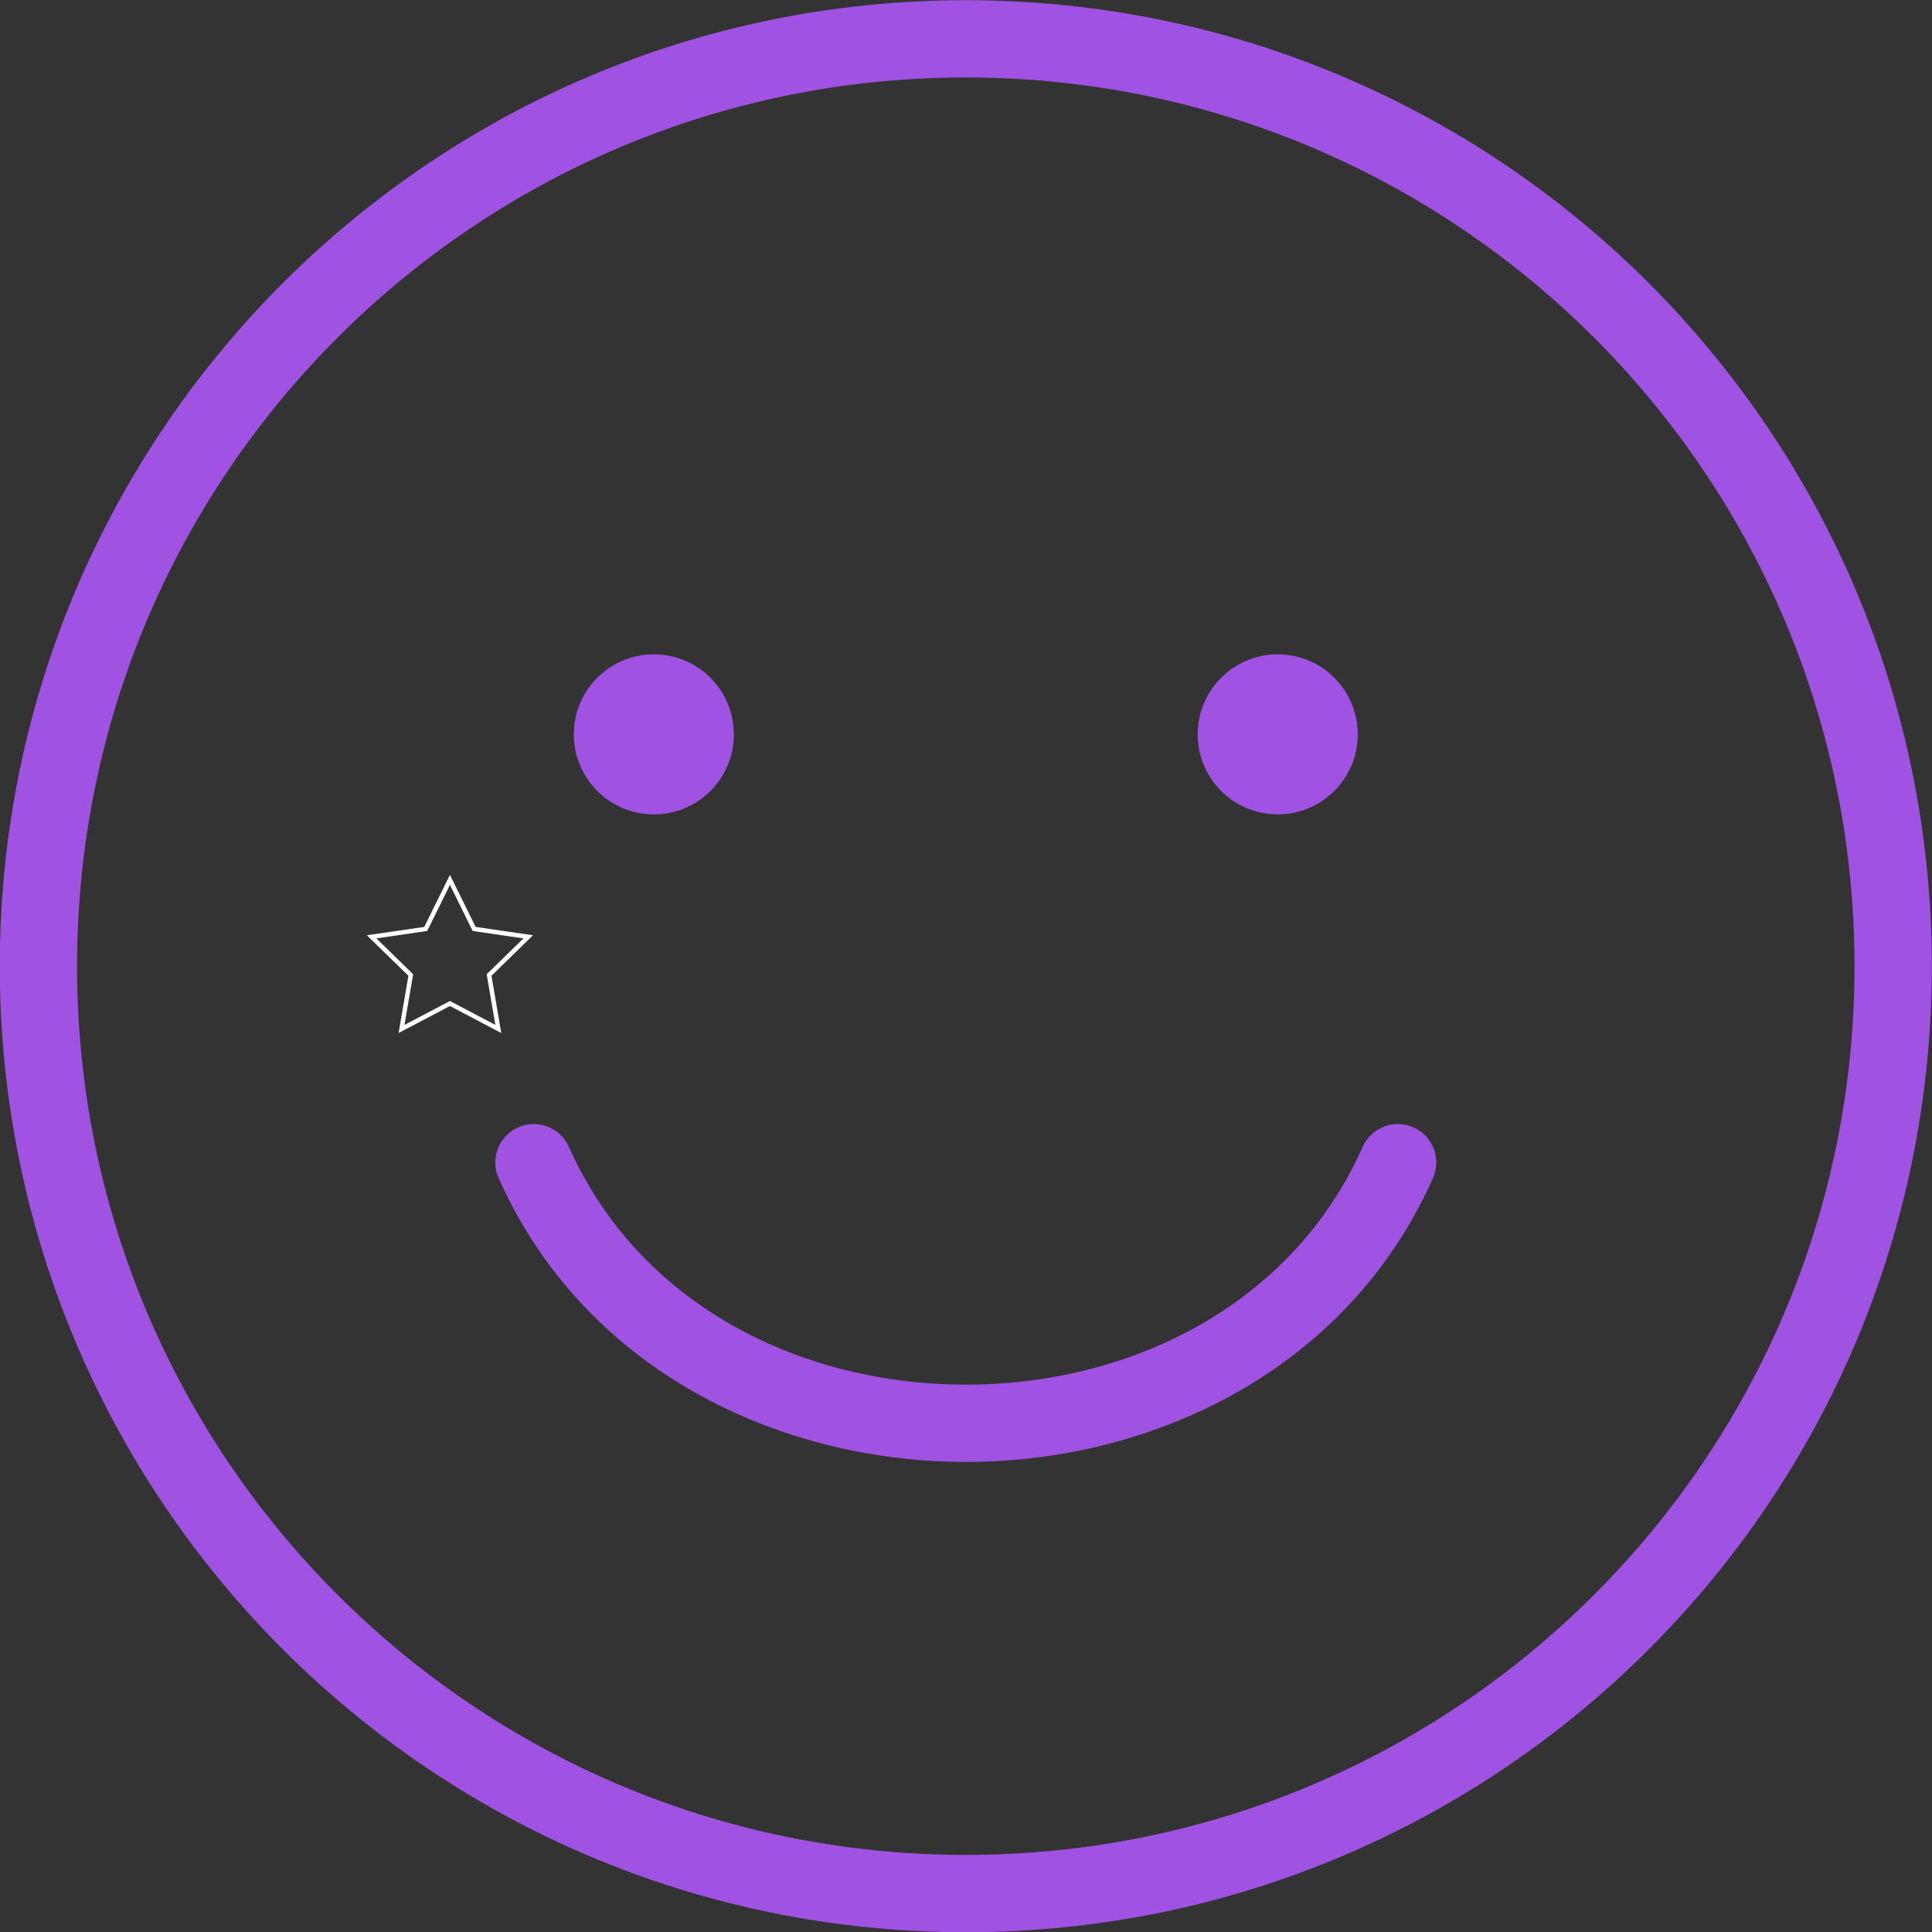
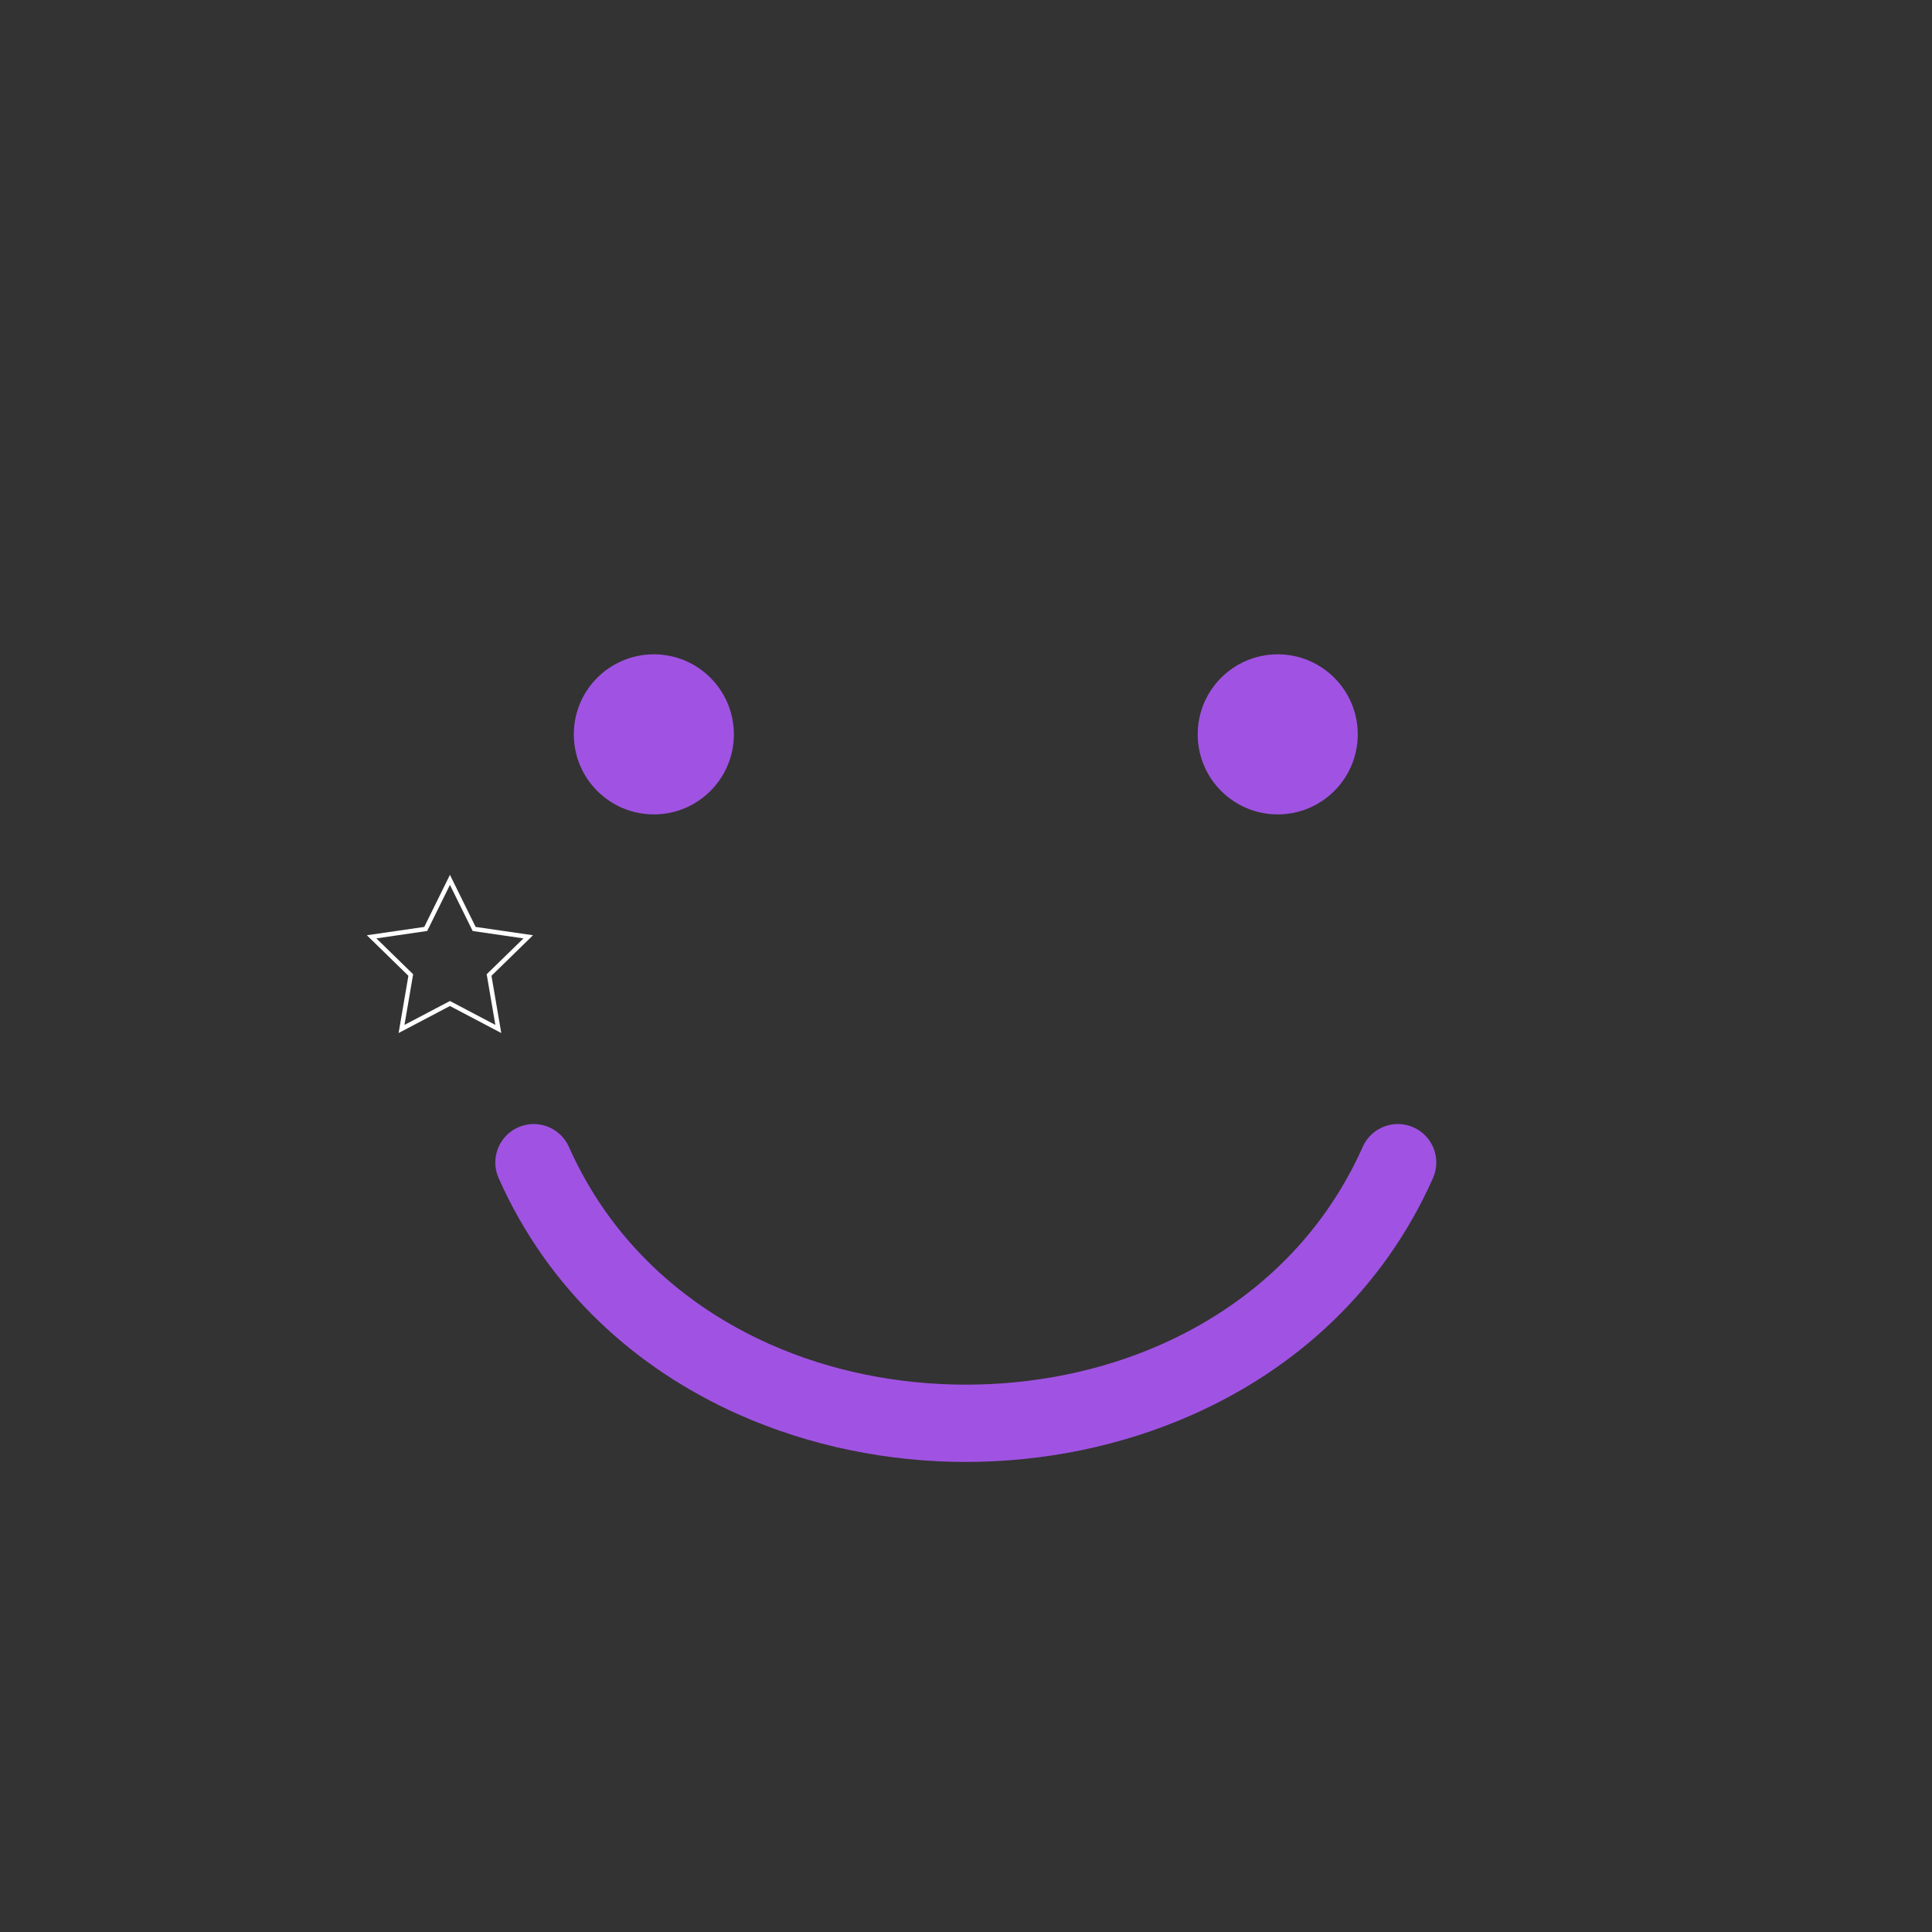
<svg xmlns="http://www.w3.org/2000/svg" width="500" zoomAndPan="magnify" viewBox="0 0 375 375" height="500" preserveAspectRatio="xMidYMid meet" version="1.0">
  <rect x="0" y="0" width="375" height="375" fill="#333333" stroke="none" />
  <defs>
    <clipPath id="ab49203008">
      <path d="M 71.207 169.785 L 103.457 169.785 L 103.457 200.535 L 71.207 200.535 Z M 71.207 169.785 " clip-rule="nonzero" />
    </clipPath>
  </defs>
-   <path fill="#a053e3" d="M 187.461 0.039 C 239.234 0.039 286.109 21.027 320.043 54.957 C 353.973 88.891 374.961 135.766 374.961 187.539 C 374.961 239.312 353.973 286.188 320.043 320.121 C 286.109 354.055 239.234 375.043 187.461 375.043 C 135.688 375.043 88.812 354.055 54.879 320.121 C 20.949 286.188 -0.043 239.312 -0.043 187.539 C -0.043 135.766 20.949 88.891 54.879 54.957 C 88.812 21.027 135.688 0.039 187.461 0.039 Z M 309.438 65.562 C 278.223 34.348 235.098 15.039 187.461 15.039 C 139.824 15.039 96.699 34.348 65.484 65.562 C 34.27 96.777 14.961 139.902 14.961 187.539 C 14.961 235.176 34.27 278.301 65.484 309.516 C 96.699 340.73 139.824 360.039 187.461 360.039 C 235.098 360.039 278.223 340.73 309.438 309.516 C 340.652 278.301 359.961 235.176 359.961 187.539 C 359.961 139.902 340.652 96.777 309.438 65.562 " fill-opacity="1" fill-rule="nonzero" />
  <path fill="#a053e3" d="M 126.91 127.004 C 135.492 127.004 142.445 133.961 142.445 142.539 C 142.445 151.117 135.492 158.074 126.91 158.074 C 118.332 158.074 111.379 151.117 111.379 142.539 C 111.379 133.961 118.332 127.004 126.91 127.004 " fill-opacity="1" fill-rule="evenodd" />
  <path fill="#a053e3" d="M 248.004 127.004 C 256.586 127.004 263.539 133.961 263.539 142.539 C 263.539 151.117 256.586 158.074 248.004 158.074 C 239.426 158.074 232.473 151.117 232.473 142.539 C 232.473 133.961 239.426 127.004 248.004 127.004 " fill-opacity="1" fill-rule="evenodd" />
  <path fill="#a053e3" d="M 278.145 228.656 C 279.812 224.887 278.109 220.48 274.34 218.812 C 270.566 217.148 266.16 218.852 264.492 222.621 C 256.461 240.699 242.242 253.469 225.48 260.918 C 213.707 266.148 200.617 268.762 187.461 268.762 C 174.305 268.762 161.215 266.148 149.441 260.918 C 132.68 253.469 118.461 240.699 110.43 222.621 C 108.762 218.852 104.355 217.148 100.586 218.812 C 96.812 220.48 95.109 224.887 96.777 228.656 C 106.43 250.383 123.422 265.684 143.406 274.566 C 157.199 280.695 172.363 283.762 187.461 283.762 C 202.559 283.762 217.719 280.695 231.516 274.566 C 251.504 265.684 268.492 250.383 278.145 228.656 " fill-opacity="1" fill-rule="nonzero" />
  <g clip-path="url(#ab49203008)">
    <path fill="#ffffff" d="M 97.297 200.512 L 87.332 195.266 L 77.367 200.512 L 79.27 189.402 L 71.207 181.531 L 82.348 179.914 L 87.332 169.809 L 92.32 179.914 L 103.457 181.531 L 95.395 189.402 Z M 73.059 182.141 L 80.191 189.102 L 78.508 198.934 L 87.332 194.293 L 96.148 198.934 L 94.465 189.102 L 101.605 182.141 L 91.746 180.707 L 87.332 171.758 L 82.922 180.699 Z M 73.059 182.141 " fill-opacity="1" fill-rule="nonzero" />
  </g>
</svg>